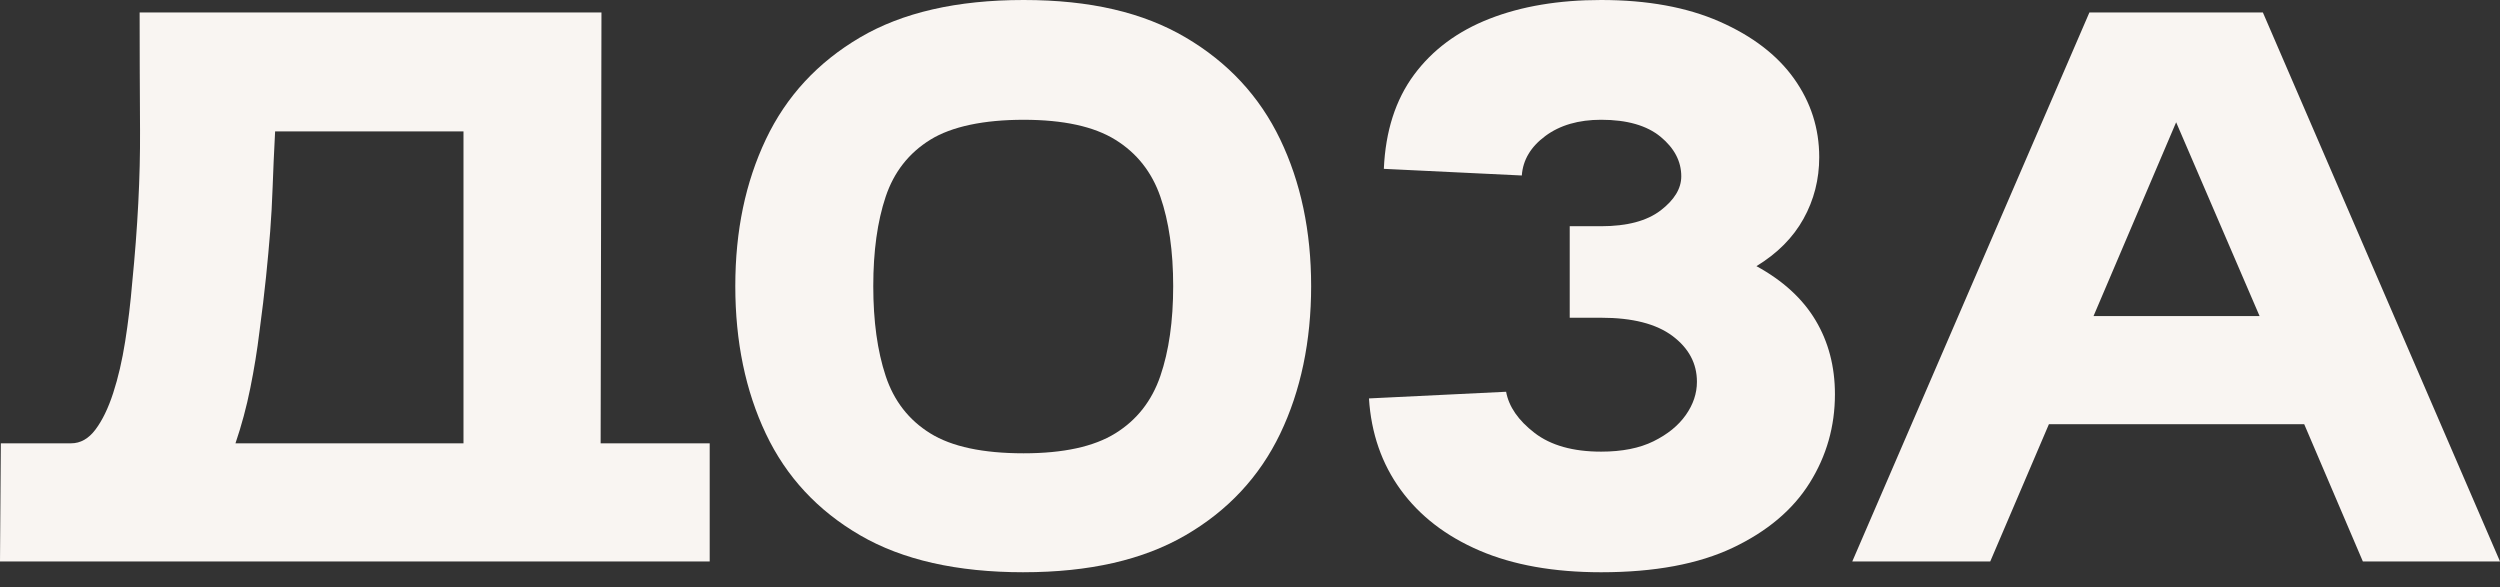
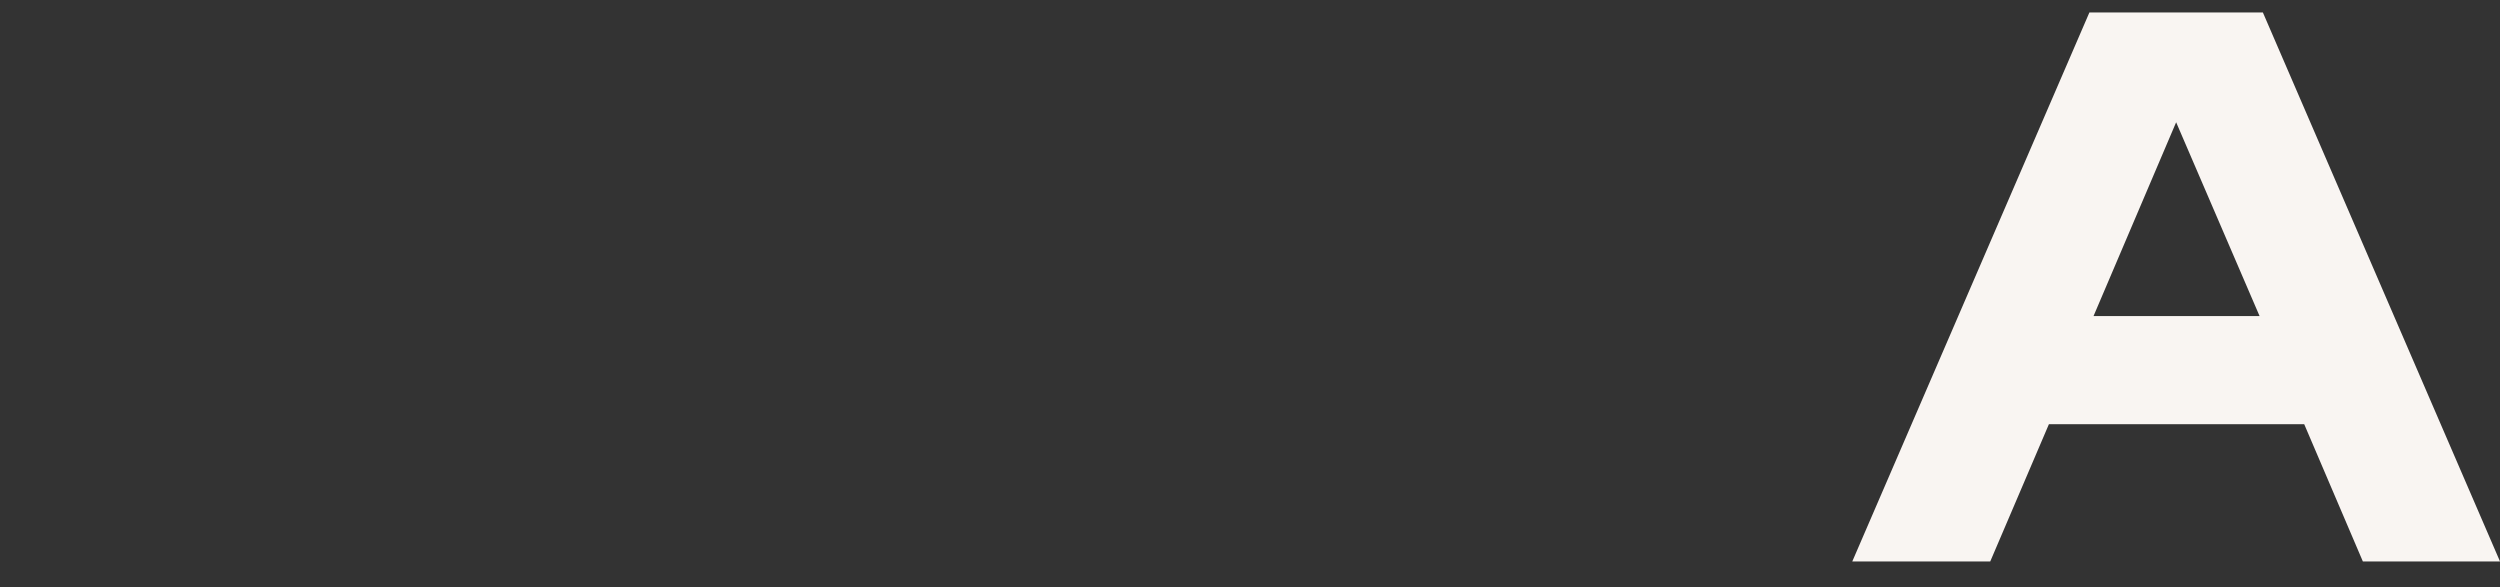
<svg xmlns="http://www.w3.org/2000/svg" width="149" height="35" viewBox="0 0 149 35" fill="none">
  <rect x="0" y="0" width="149" height="35" fill="#333333" stroke="none" />
-   <path d="M0 33.462L0.05 26.422H4.235C4.793 26.422 5.277 26.15 5.687 25.605C6.098 25.059 6.451 24.332 6.746 23.424C7.042 22.515 7.28 21.49 7.46 20.35C7.64 19.21 7.78 18.045 7.879 16.855C8.207 13.551 8.362 10.527 8.346 7.784C8.33 5.04 8.322 2.694 8.322 0.744H35.847L35.798 26.423H42.298V33.462H0V33.462ZM14.034 26.422H27.624V7.832H16.397C16.331 9.088 16.282 10.187 16.25 11.129C16.217 12.071 16.168 12.963 16.102 13.806C16.035 14.649 15.953 15.549 15.855 16.508C15.757 17.466 15.626 18.556 15.462 19.779C15.33 20.87 15.149 21.985 14.919 23.125C14.69 24.265 14.394 25.364 14.034 26.422L14.034 26.422Z" fill="#F9F5F2" />
-   <path d="M61.009 34.106C57.037 34.106 53.787 33.371 51.259 31.9C48.731 30.43 46.861 28.414 45.646 25.853C44.431 23.291 43.824 20.358 43.824 17.053C43.824 13.748 44.431 10.865 45.646 8.304C46.861 5.743 48.731 3.719 51.259 2.231C53.787 0.744 57.036 0 61.009 0C64.982 0 68.133 0.744 70.66 2.231C73.188 3.718 75.067 5.742 76.298 8.304C77.528 10.865 78.144 13.781 78.144 17.053C78.144 20.324 77.529 23.291 76.298 25.852C75.067 28.413 73.187 30.429 70.66 31.899C68.133 33.37 64.916 34.105 61.009 34.105V34.106ZM61.009 27.017C63.373 27.017 65.194 26.621 66.474 25.827C67.755 25.034 68.649 23.894 69.158 22.407C69.667 20.92 69.922 19.135 69.922 17.053C69.922 14.971 69.667 13.195 69.158 11.724C68.649 10.254 67.755 9.122 66.474 8.329C65.194 7.536 63.373 7.139 61.009 7.139C58.646 7.139 56.725 7.536 55.444 8.329C54.164 9.122 53.278 10.254 52.786 11.724C52.293 13.195 52.047 14.971 52.047 17.053C52.047 19.135 52.293 20.921 52.786 22.407C53.278 23.894 54.164 25.034 55.444 25.827C56.724 26.621 58.58 27.017 61.009 27.017Z" fill="#F9F5F2" />
-   <path d="M93.557 13.483H95.427C96.97 13.483 98.152 13.17 98.973 12.542C99.793 11.914 100.204 11.236 100.204 10.509C100.204 9.617 99.793 8.832 98.973 8.154C98.152 7.477 96.97 7.138 95.427 7.138C94.081 7.138 92.973 7.461 92.103 8.105C91.233 8.75 90.765 9.534 90.7 10.459L82.477 10.063C82.575 7.816 83.174 5.949 84.273 4.461C85.373 2.974 86.875 1.859 88.779 1.116C90.683 0.372 92.899 0 95.427 0C98.184 0 100.539 0.43 102.492 1.289C104.445 2.149 105.922 3.281 106.924 4.685C107.925 6.089 108.426 7.651 108.426 9.369C108.426 10.691 108.114 11.914 107.49 13.038C106.866 14.162 105.931 15.103 104.684 15.863C106.259 16.723 107.433 17.797 108.205 19.086C108.976 20.375 109.362 21.845 109.362 23.497C109.362 25.415 108.861 27.174 107.859 28.777C106.858 30.38 105.332 31.669 103.28 32.643C101.228 33.618 98.611 34.106 95.427 34.106C92.603 34.106 90.19 33.676 88.188 32.818C86.185 31.959 84.618 30.752 83.486 29.199C82.353 27.645 81.721 25.827 81.59 23.746L89.764 23.349C89.928 24.241 90.494 25.059 91.462 25.803C92.431 26.547 93.752 26.918 95.426 26.918C96.674 26.918 97.716 26.712 98.552 26.299C99.389 25.885 100.03 25.365 100.472 24.737C100.915 24.109 101.137 23.448 101.137 22.754C101.137 21.663 100.653 20.754 99.685 20.027C98.716 19.3 97.297 18.937 95.426 18.937H93.555V13.484L93.557 13.483Z" fill="#F9F5F2" />
  <path d="M149 33.462H140.826L137.331 25.282H122.115L118.619 33.462H110.396L124.528 0.744H134.868L149 33.462ZM124.774 18.838H134.671L129.698 7.287L124.774 18.838Z" fill="#F9F5F2" />
</svg>